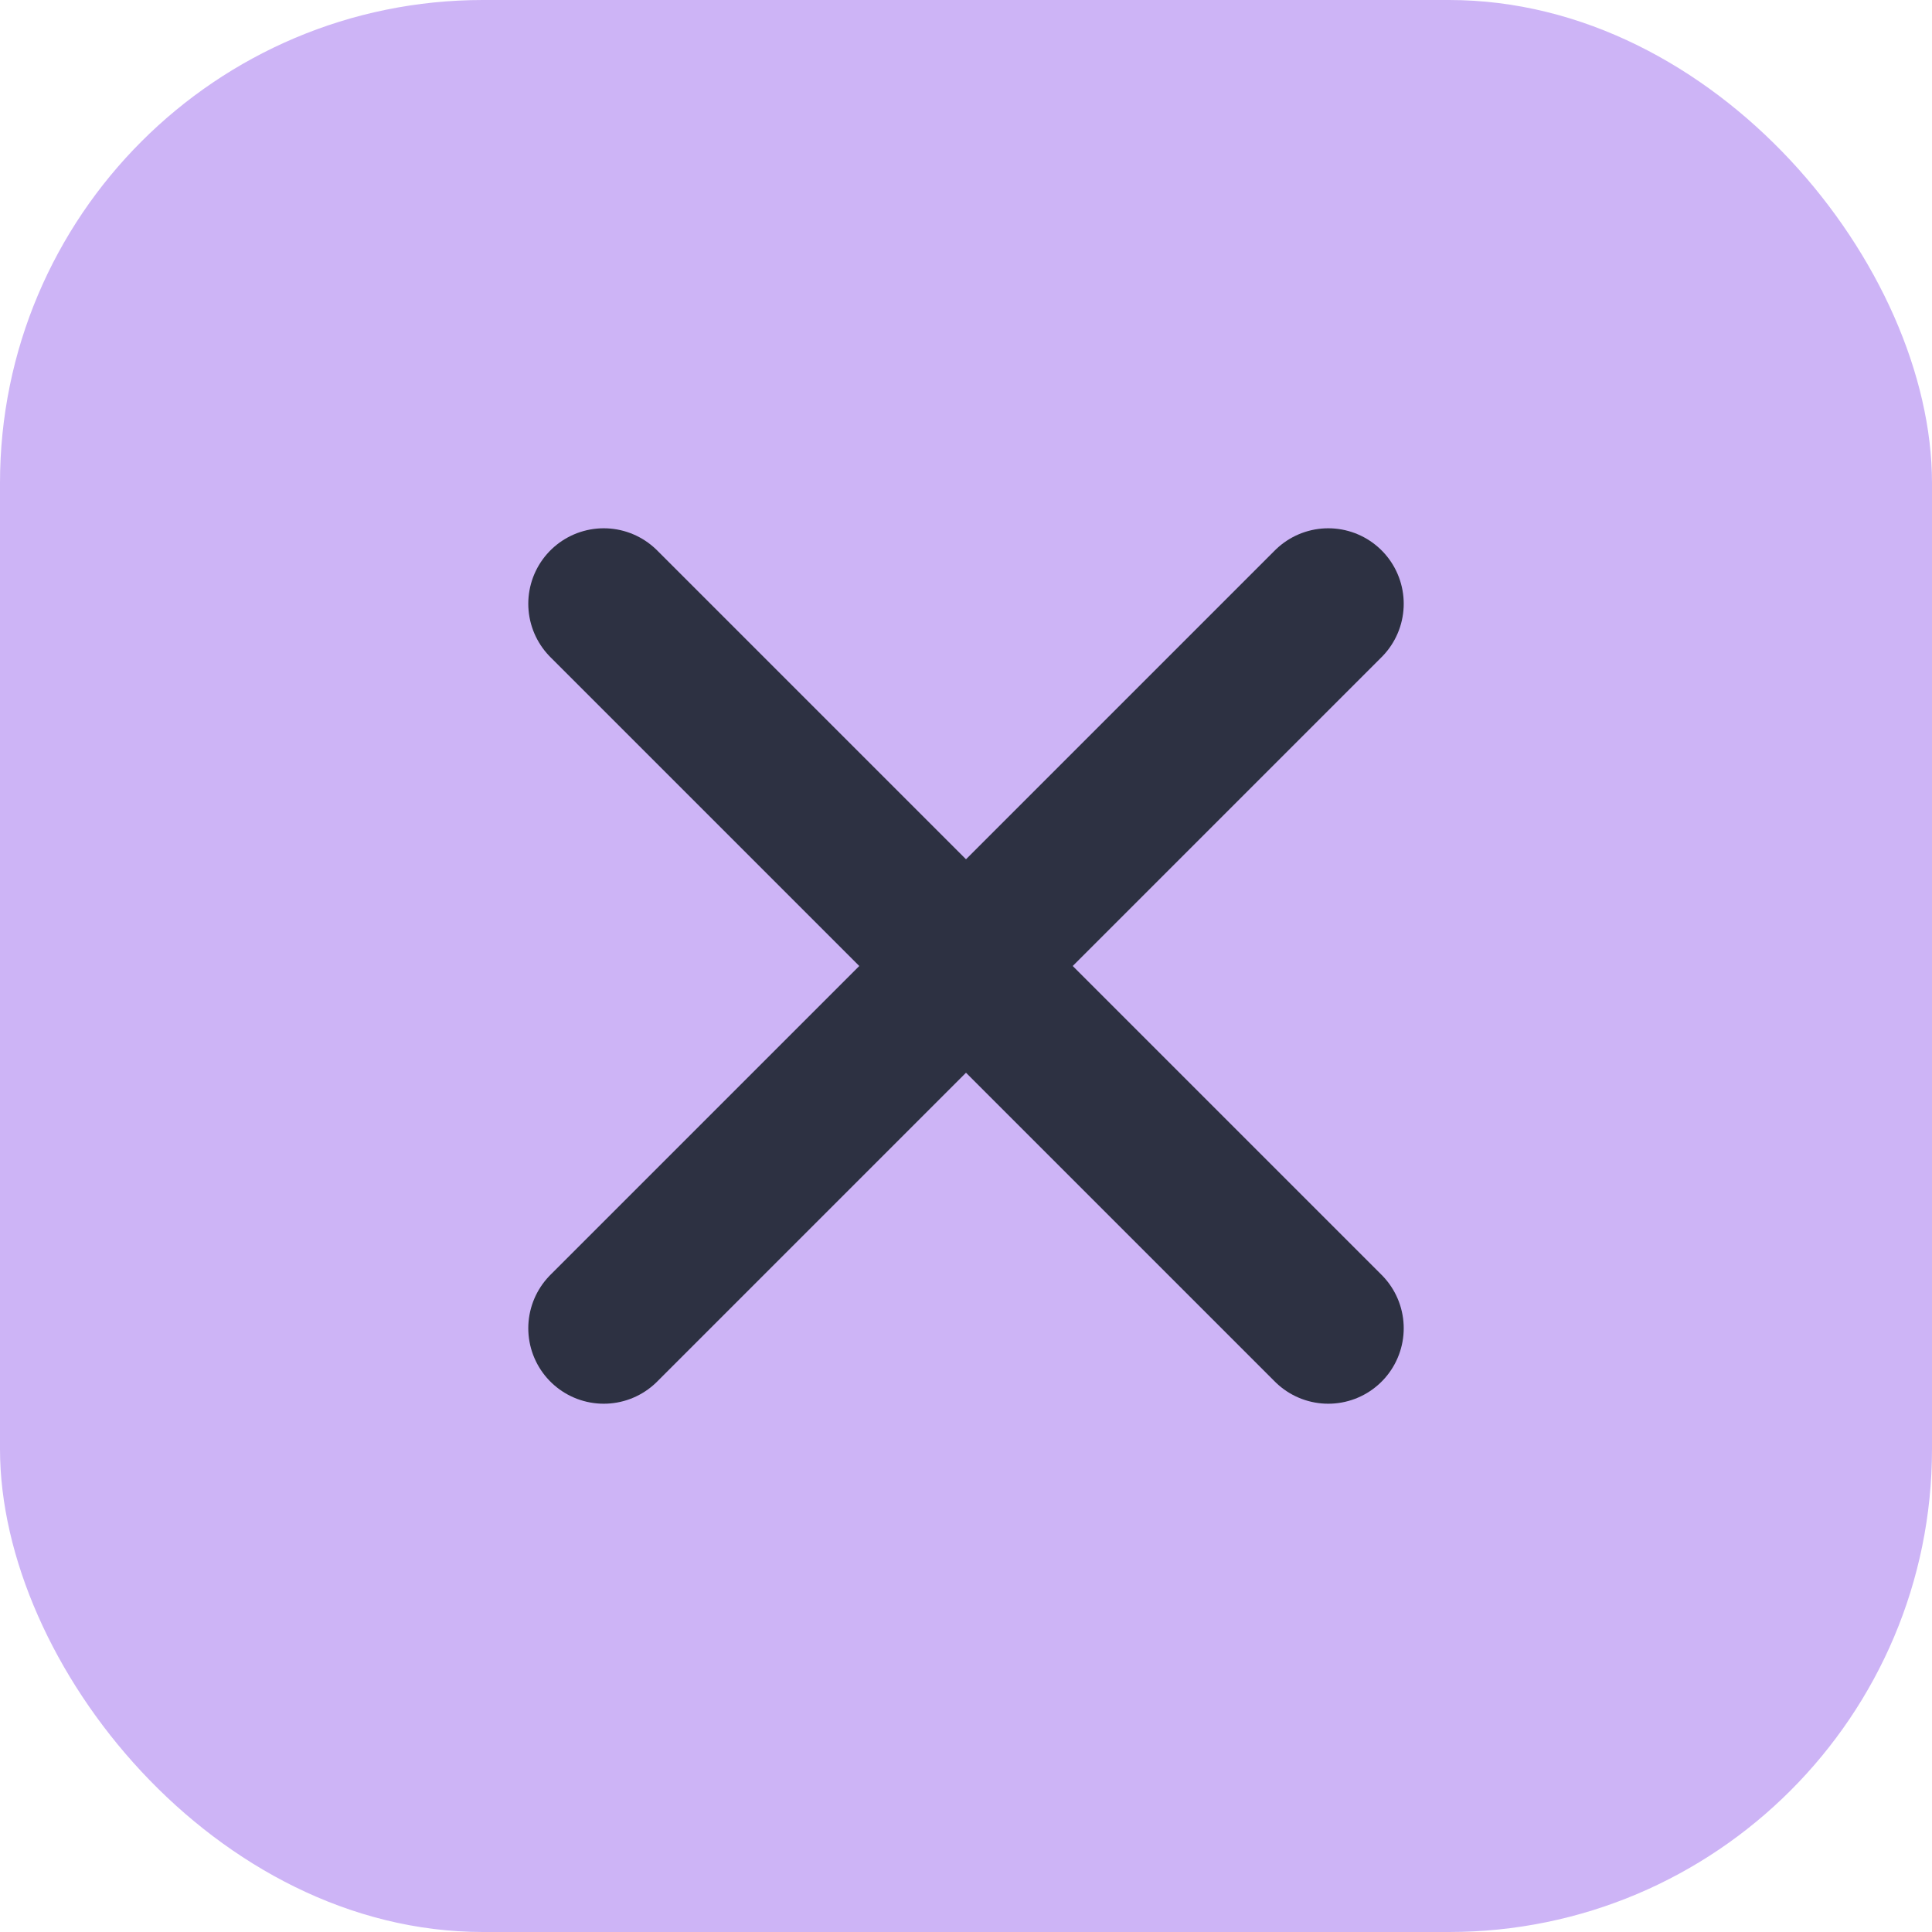
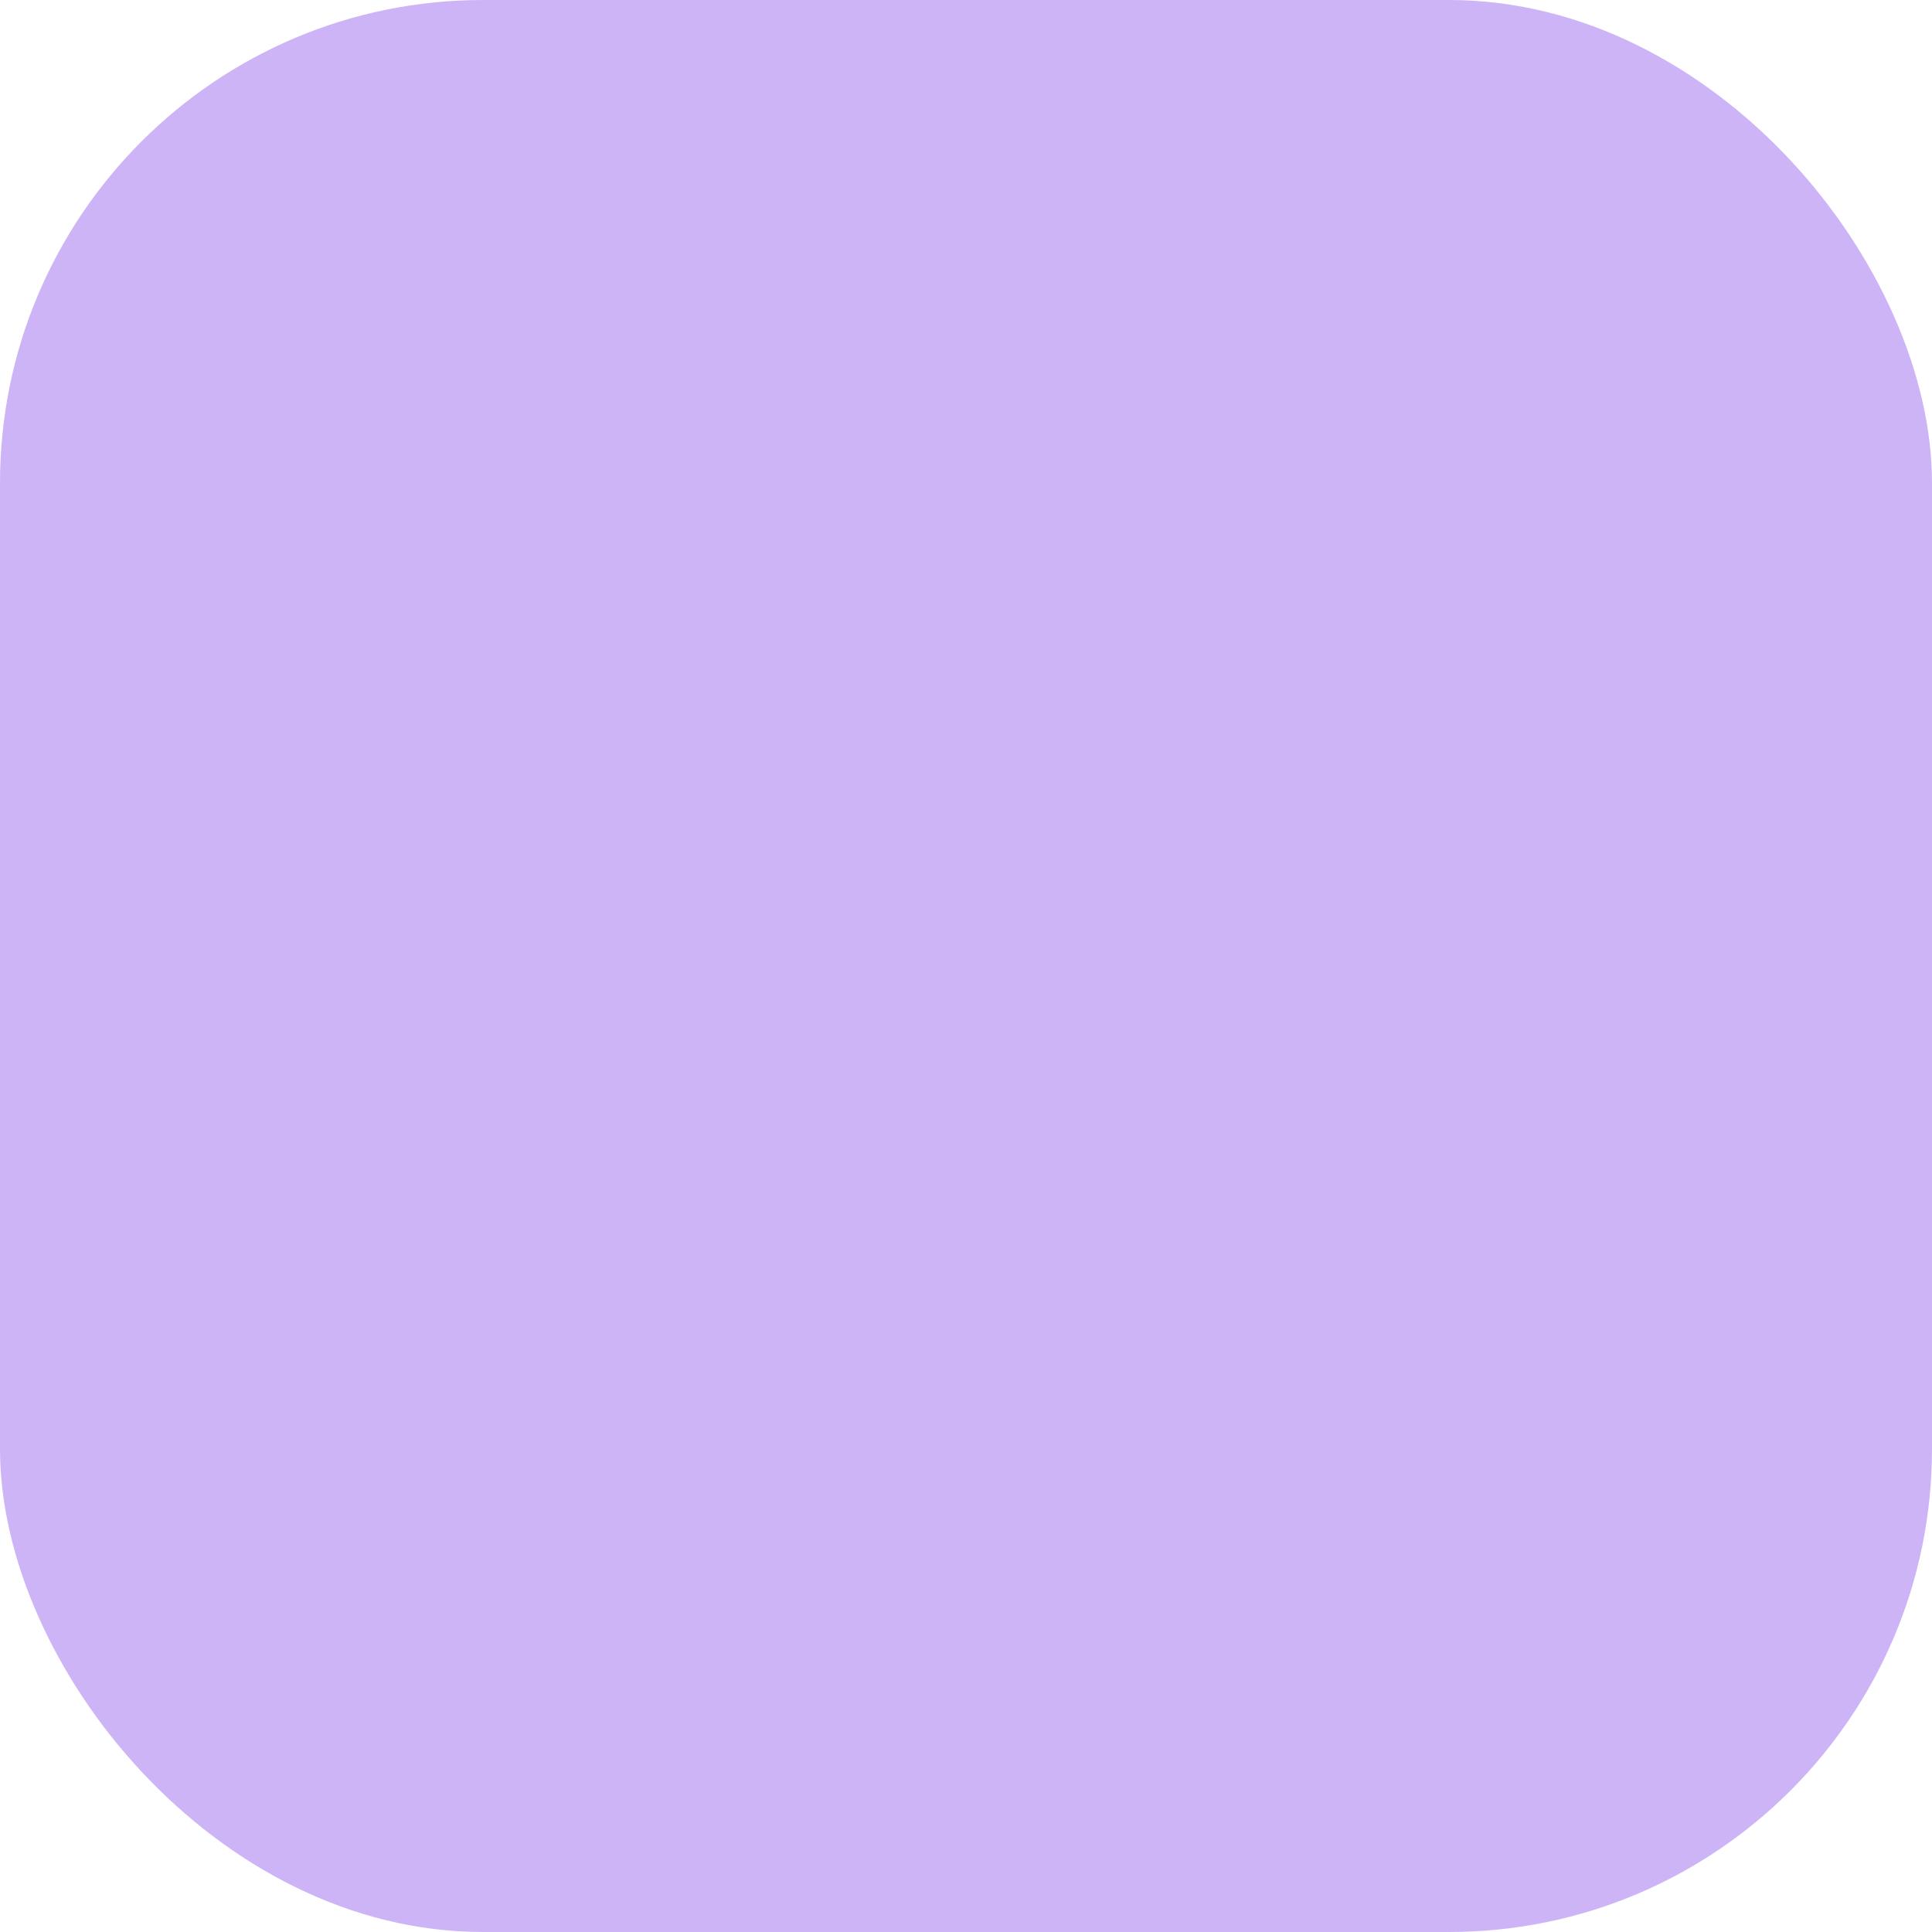
<svg xmlns="http://www.w3.org/2000/svg" width="26" height="26" viewBox="0 0 32 32" fill="none">
  <rect width="32" height="32" rx="8" fill="#cdb4f6" />
-   <path d="M10 10L22 22M22 10L10 22" stroke="#2d3142" stroke-width="2.5" stroke-linecap="round" />
</svg>